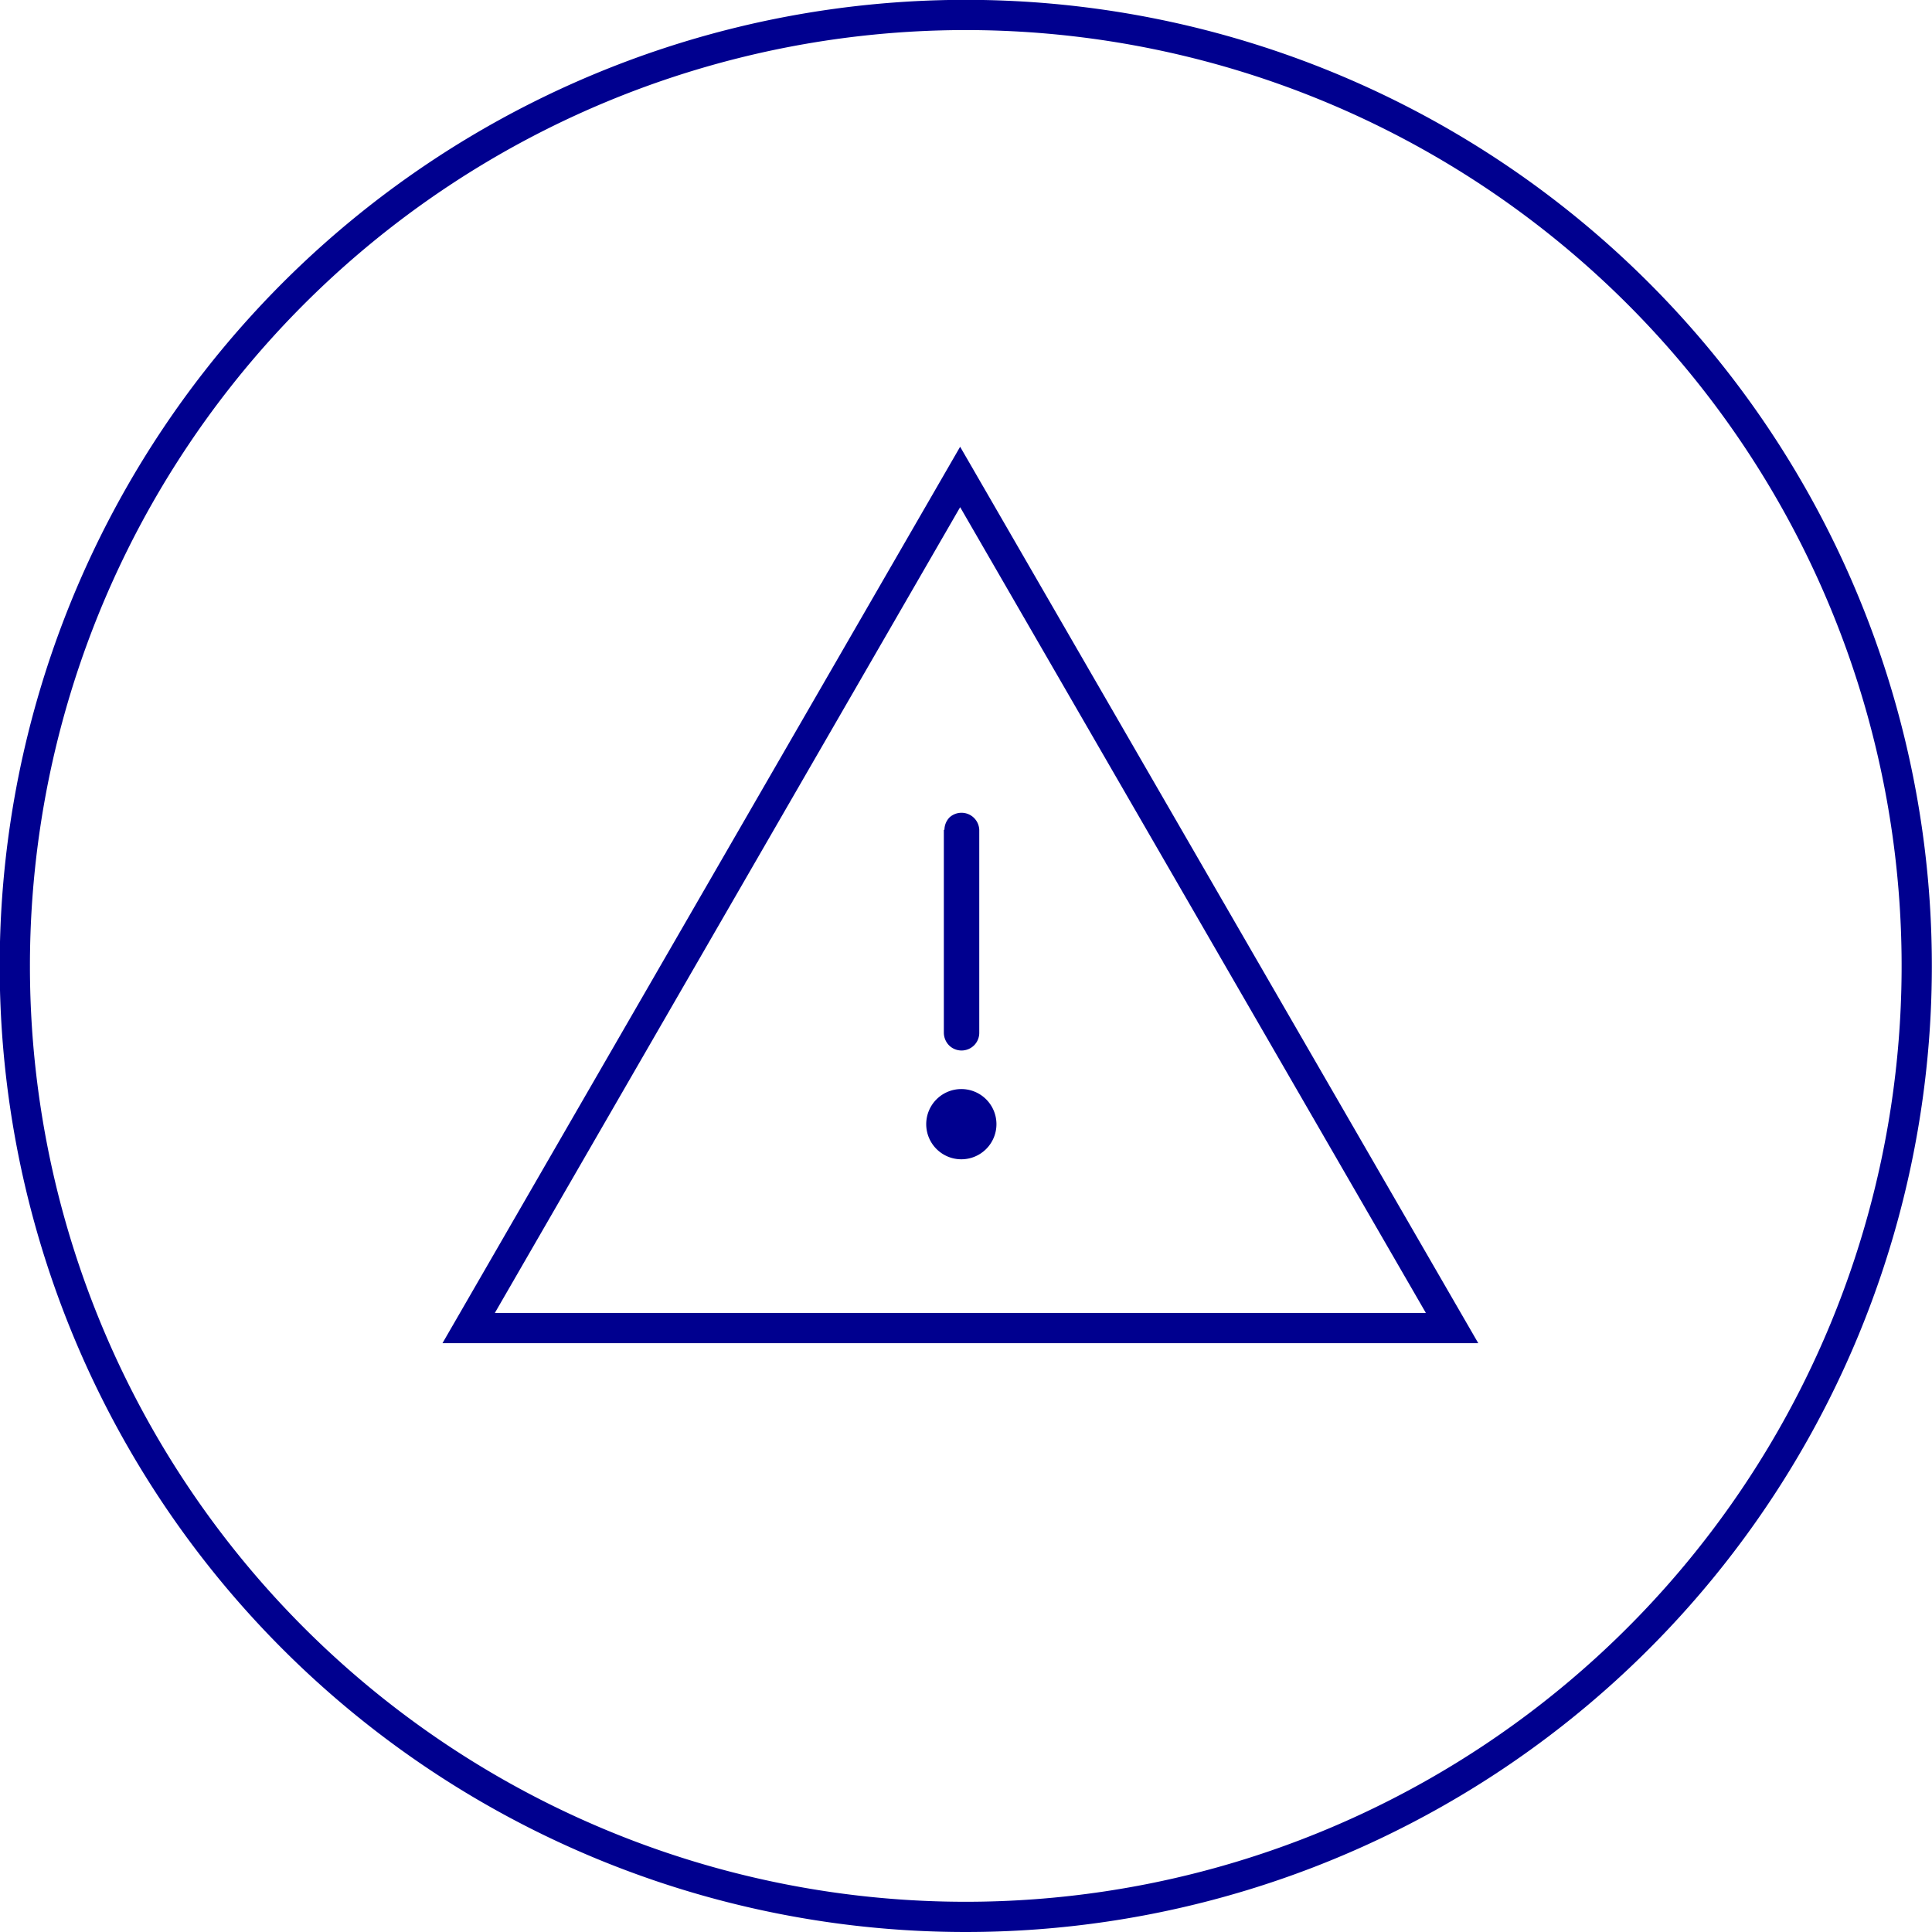
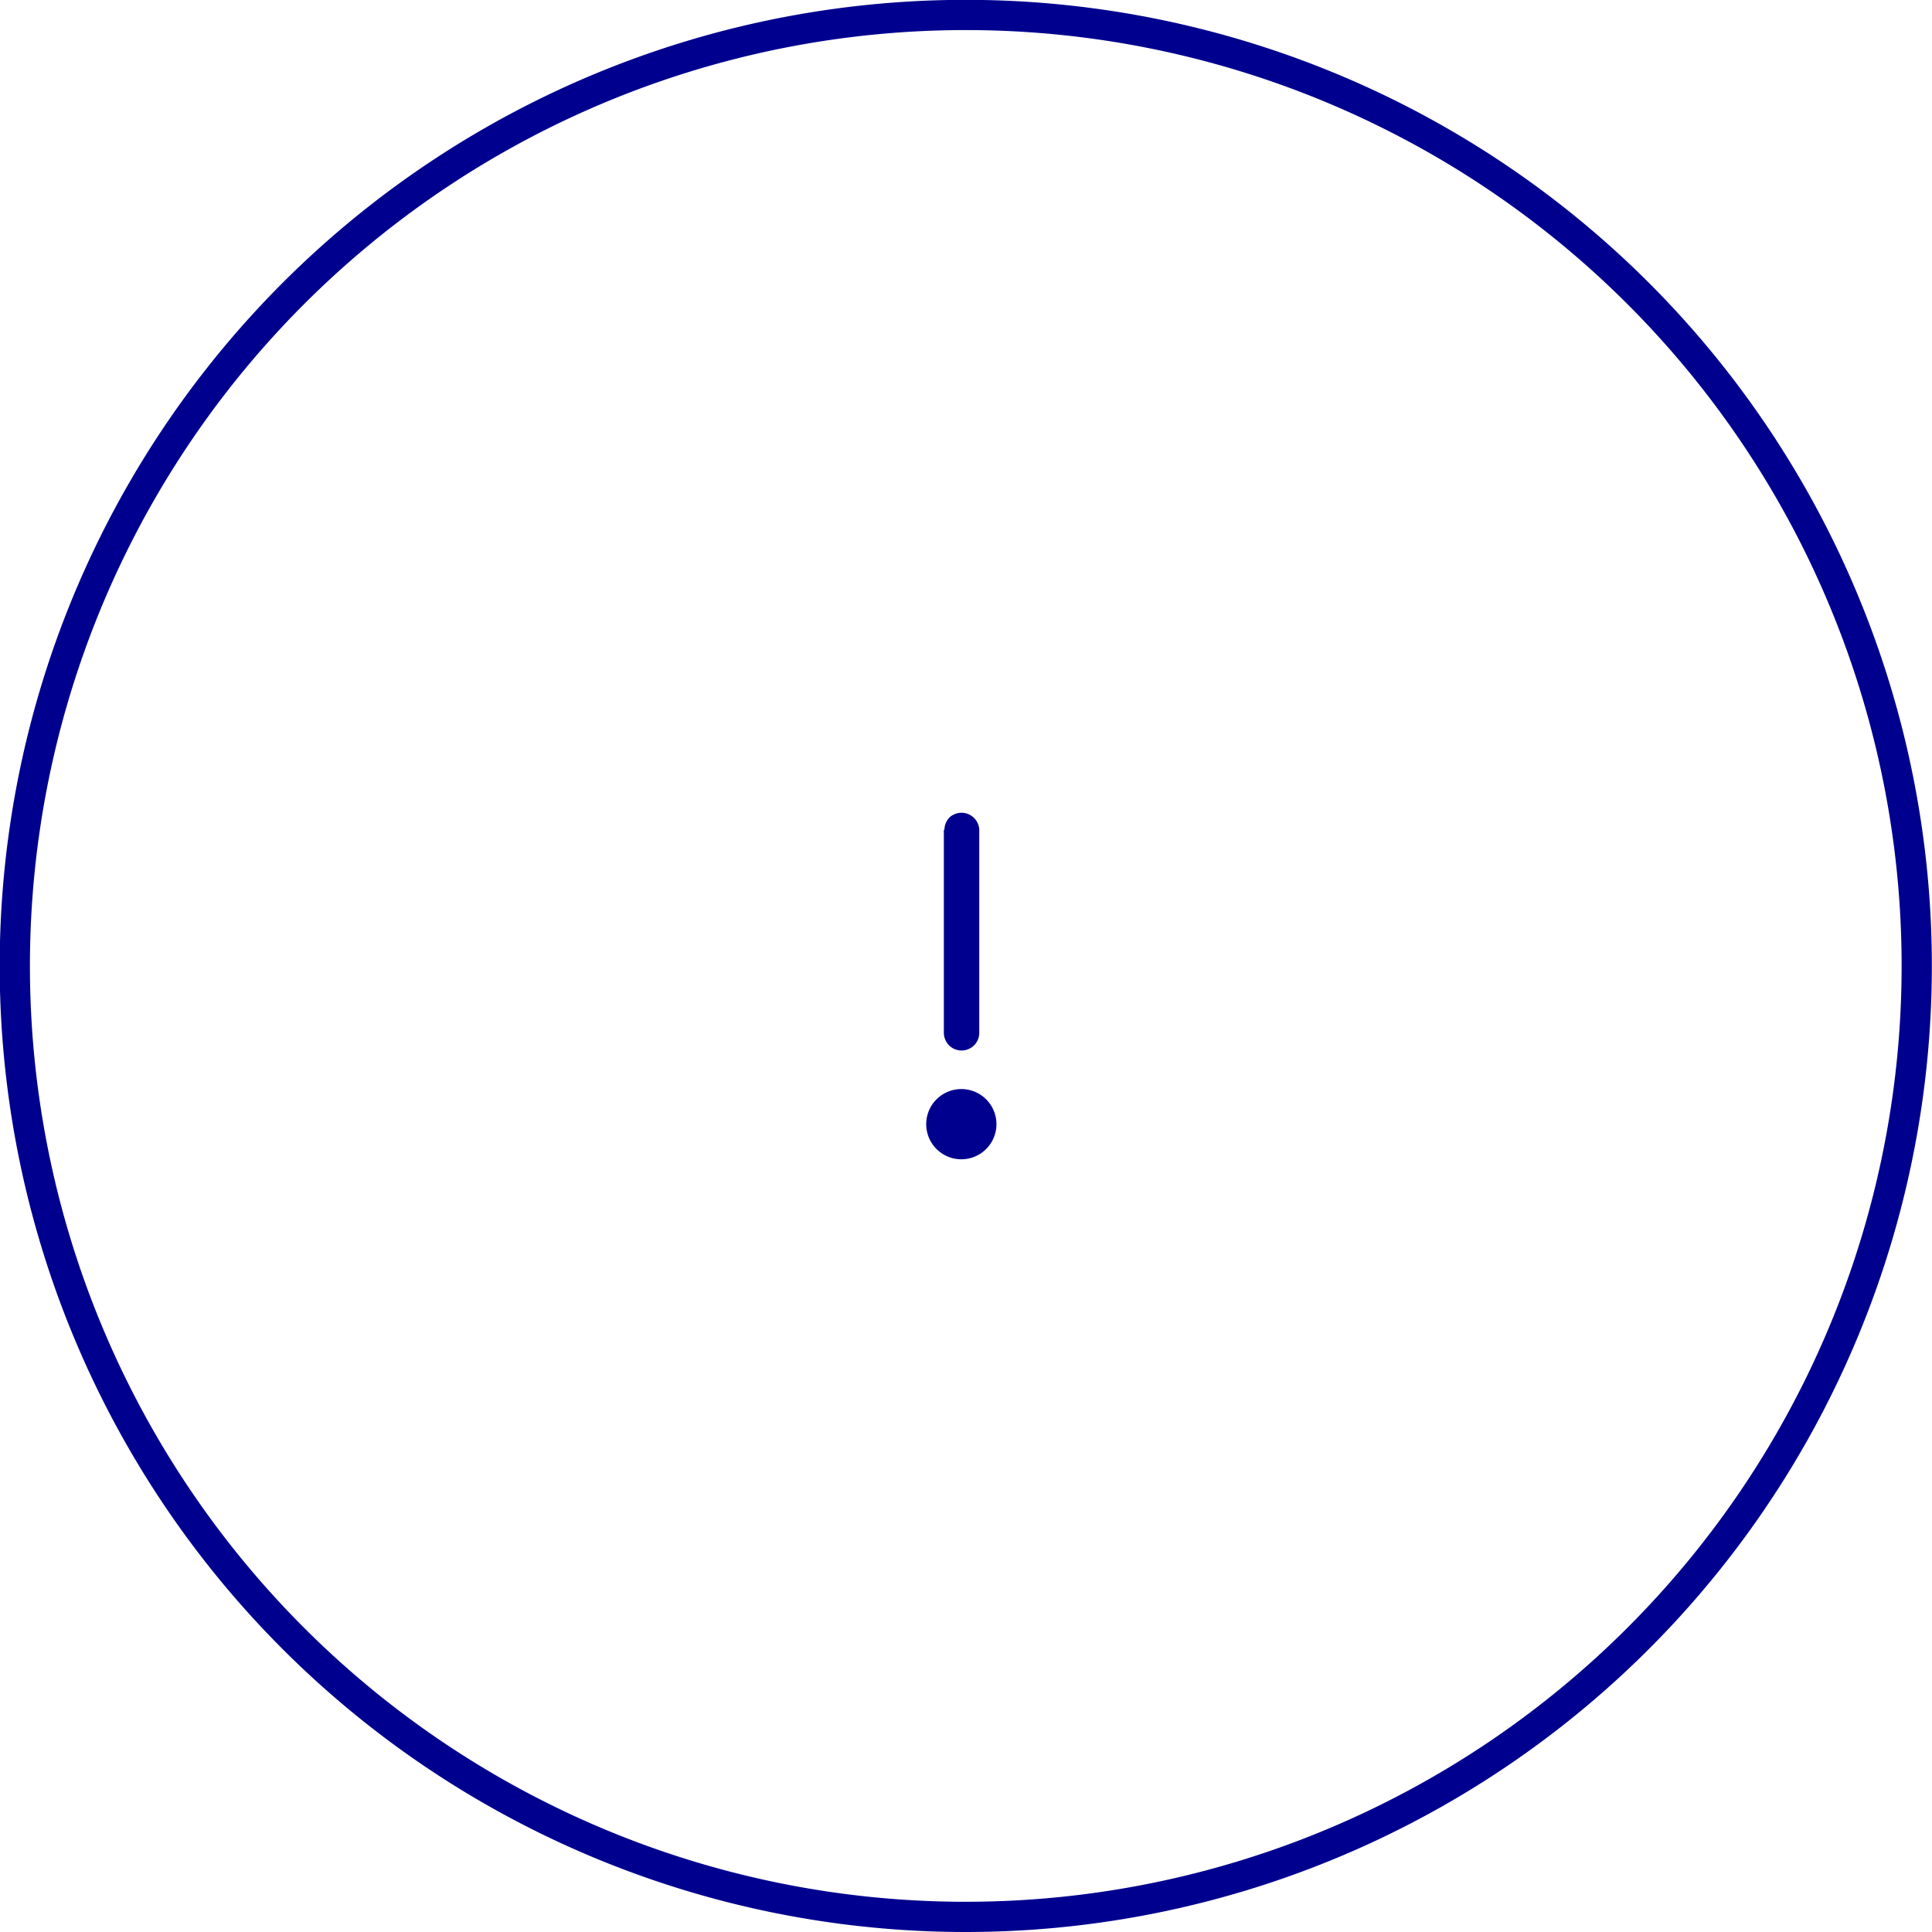
<svg xmlns="http://www.w3.org/2000/svg" viewBox="0 0 130.39 130.39">
  <defs>
    <style>.b7b433e2-1fab-4dd2-9231-a487372b92a2{fill:none;stroke:#00008f;stroke-miterlimit:10;stroke-width:2.04px;}.bcf08af2-324d-403e-9644-b08531edce7e{fill:#00008f;}</style>
  </defs>
  <g id="f4776e68-d438-4d21-8c86-4812095641c0" data-name="Layer 2">
    <g id="ec51b480-a08e-459f-8916-54ee5d7b1a97" data-name="Layer 2">
      <path class="b7b433e2-1fab-4dd2-9231-a487372b92a2" d="M65.2,129.37A64.18,64.18,0,1,0,1,65.2,64.17,64.17,0,0,0,65.2,129.37Z" />
-       <path class="b7b433e2-1fab-4dd2-9231-a487372b92a2" d="M64.8,32.19,31.63,89.63H98Z" />
      <path class="bcf08af2-324d-403e-9644-b08531edce7e" d="M63.7,56v13.7a1.23,1.23,0,0,0,.35.85,1.2,1.2,0,0,0,1.69,0,1.19,1.19,0,0,0,.35-.85V56a1.2,1.2,0,0,0-2-.84,1.21,1.21,0,0,0-.35.84Z" />
      <path class="bcf08af2-324d-403e-9644-b08531edce7e" d="M64.89,78.24a2.37,2.37,0,1,0-2.38-2.37A2.37,2.37,0,0,0,64.89,78.24Z" />
    </g>
  </g>
</svg>